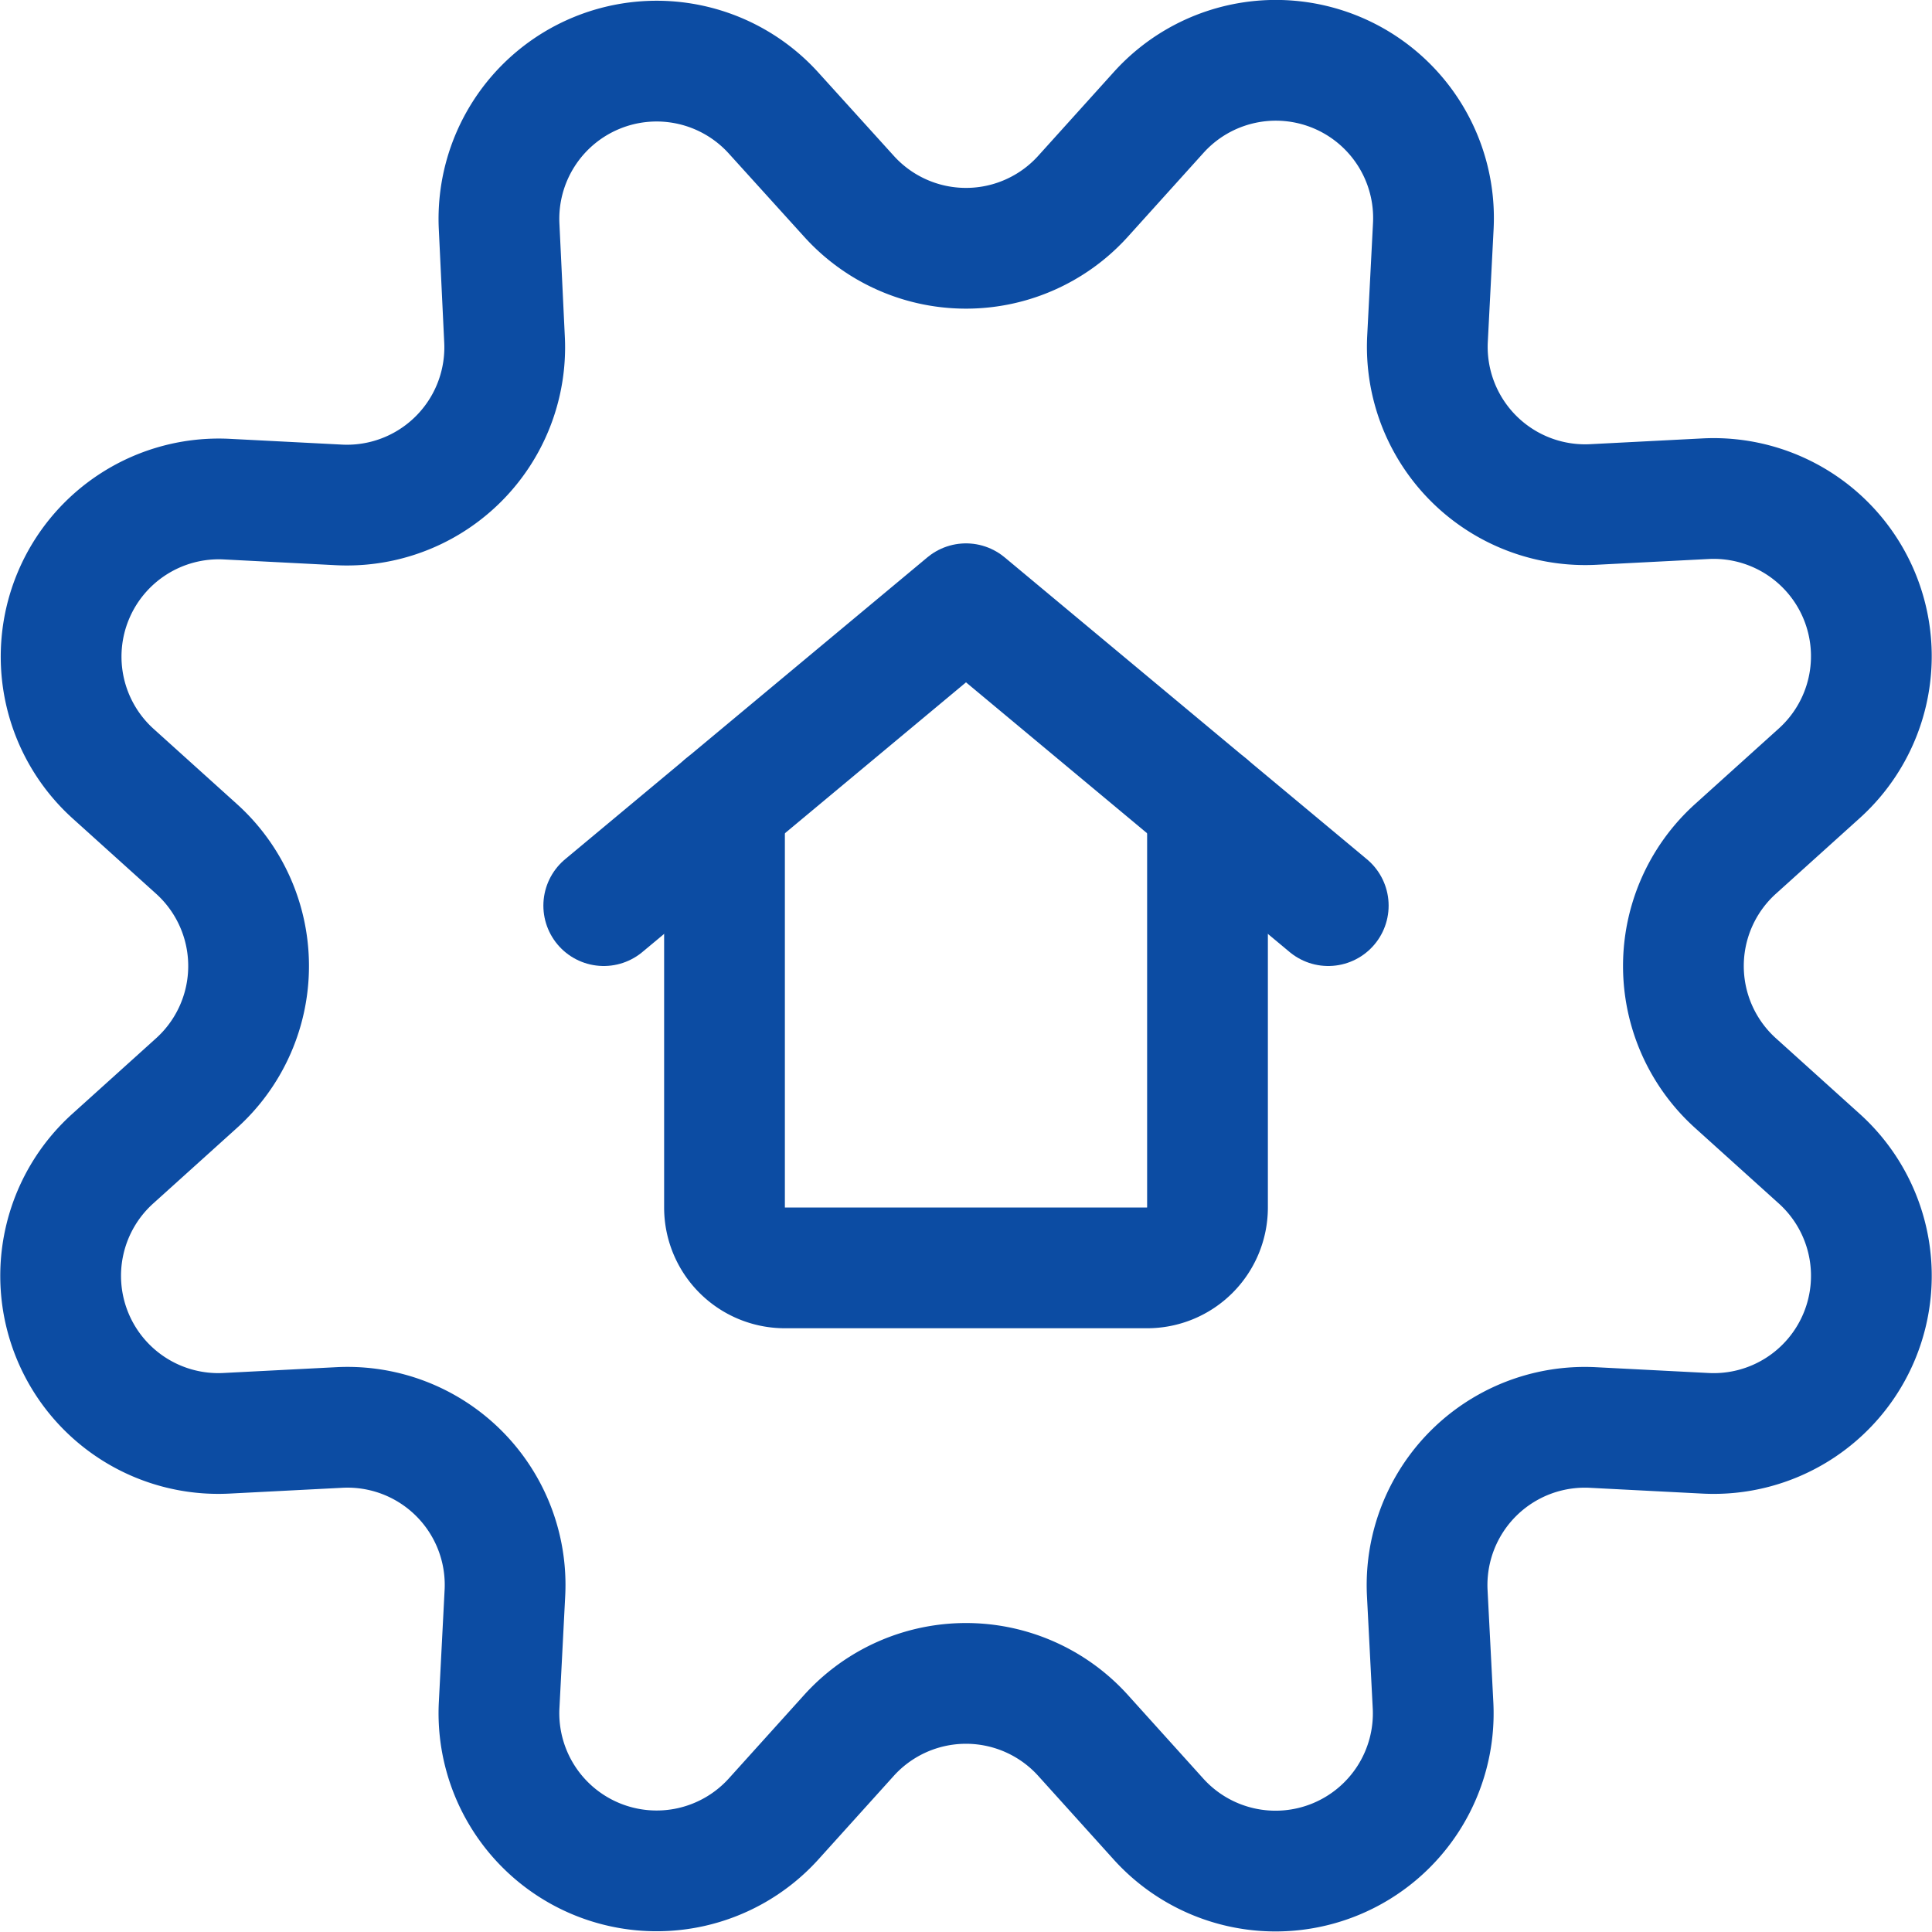
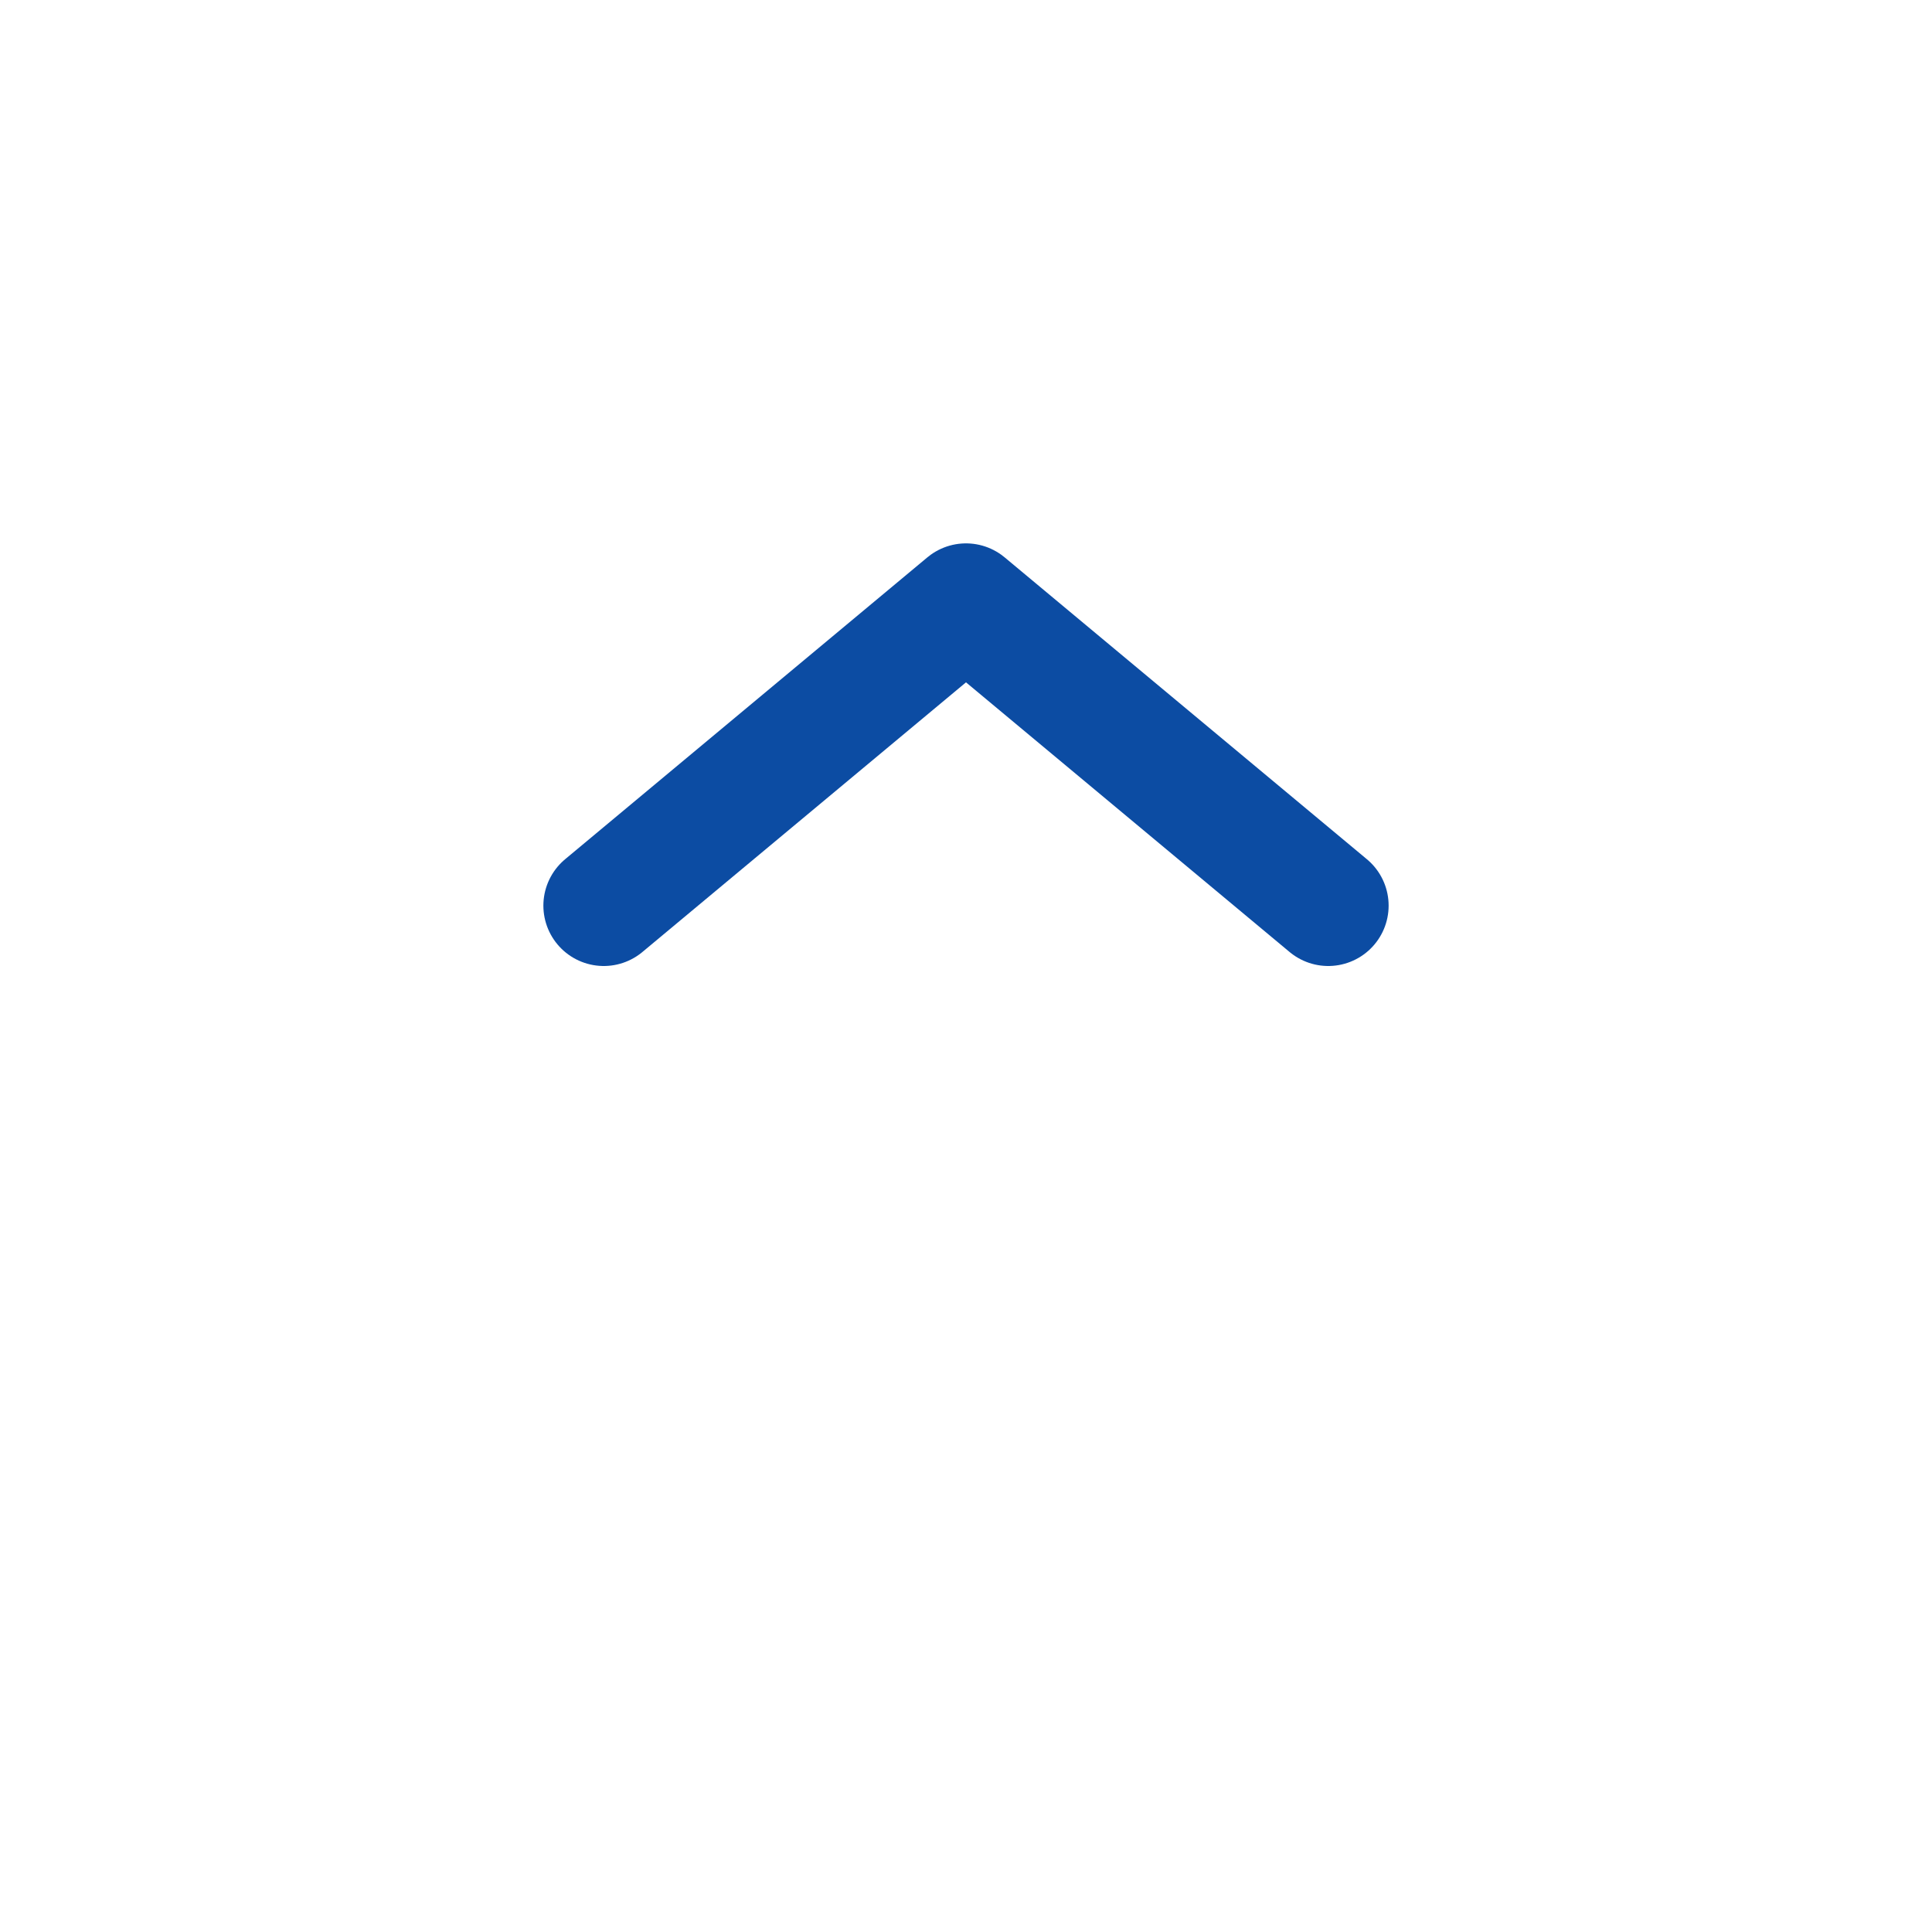
<svg xmlns="http://www.w3.org/2000/svg" viewBox="0 0 24 24" id="Real-Estate-Settings-House--Streamline-Ultimate" height="24" width="24">
  <desc>
    Real Estate Settings House Streamline Icon: https://streamlinehq.com
  </desc>
-   <path d="M10.546 2.438a1.959 1.959 0 0 0 2.908 0l0.94 -1.042a1.959 1.959 0 0 1 3.411 1.413l-0.072 1.4a1.961 1.961 0 0 0 2.057 2.058l1.4 -0.072a1.959 1.959 0 0 1 1.41 3.411l-1.042 0.94a1.959 1.959 0 0 0 0 2.908l1.042 0.94a1.959 1.959 0 0 1 -1.413 3.411l-1.4 -0.072a1.96 1.96 0 0 0 -2.057 2.057l0.072 1.4a1.959 1.959 0 0 1 -3.408 1.41l-0.94 -1.042a1.959 1.959 0 0 0 -2.908 0l-0.94 1.042A1.959 1.959 0 0 1 6.2 21.191l0.072 -1.4a1.958 1.958 0 0 0 -2.062 -2.058l-1.4 0.072a1.959 1.959 0 0 1 -1.41 -3.411l1.042 -0.94a1.959 1.959 0 0 0 0 -2.908L1.4 9.606A1.959 1.959 0 0 1 2.809 6.2l1.4 0.072A1.96 1.96 0 0 0 6.267 4.21L6.2 2.809A1.959 1.959 0 0 1 9.606 1.4Z" fill="none" stroke="#0c4ca3" stroke-linecap="round" stroke-linejoin="round" stroke-width="1.5" />
-   <path d="M15 10v5a0.75 0.75 0 0 1 -0.75 0.75h-4.5A0.75 0.75 0 0 1 9 15v-5" fill="none" stroke="#0c4ca3" stroke-linecap="round" stroke-linejoin="round" stroke-width="1.5" />
  <path d="M7.5 11.25 12 7.5l4.5 3.75" fill="none" stroke="#0c4ca3" stroke-linecap="round" stroke-linejoin="round" stroke-width="1.5" />
</svg>